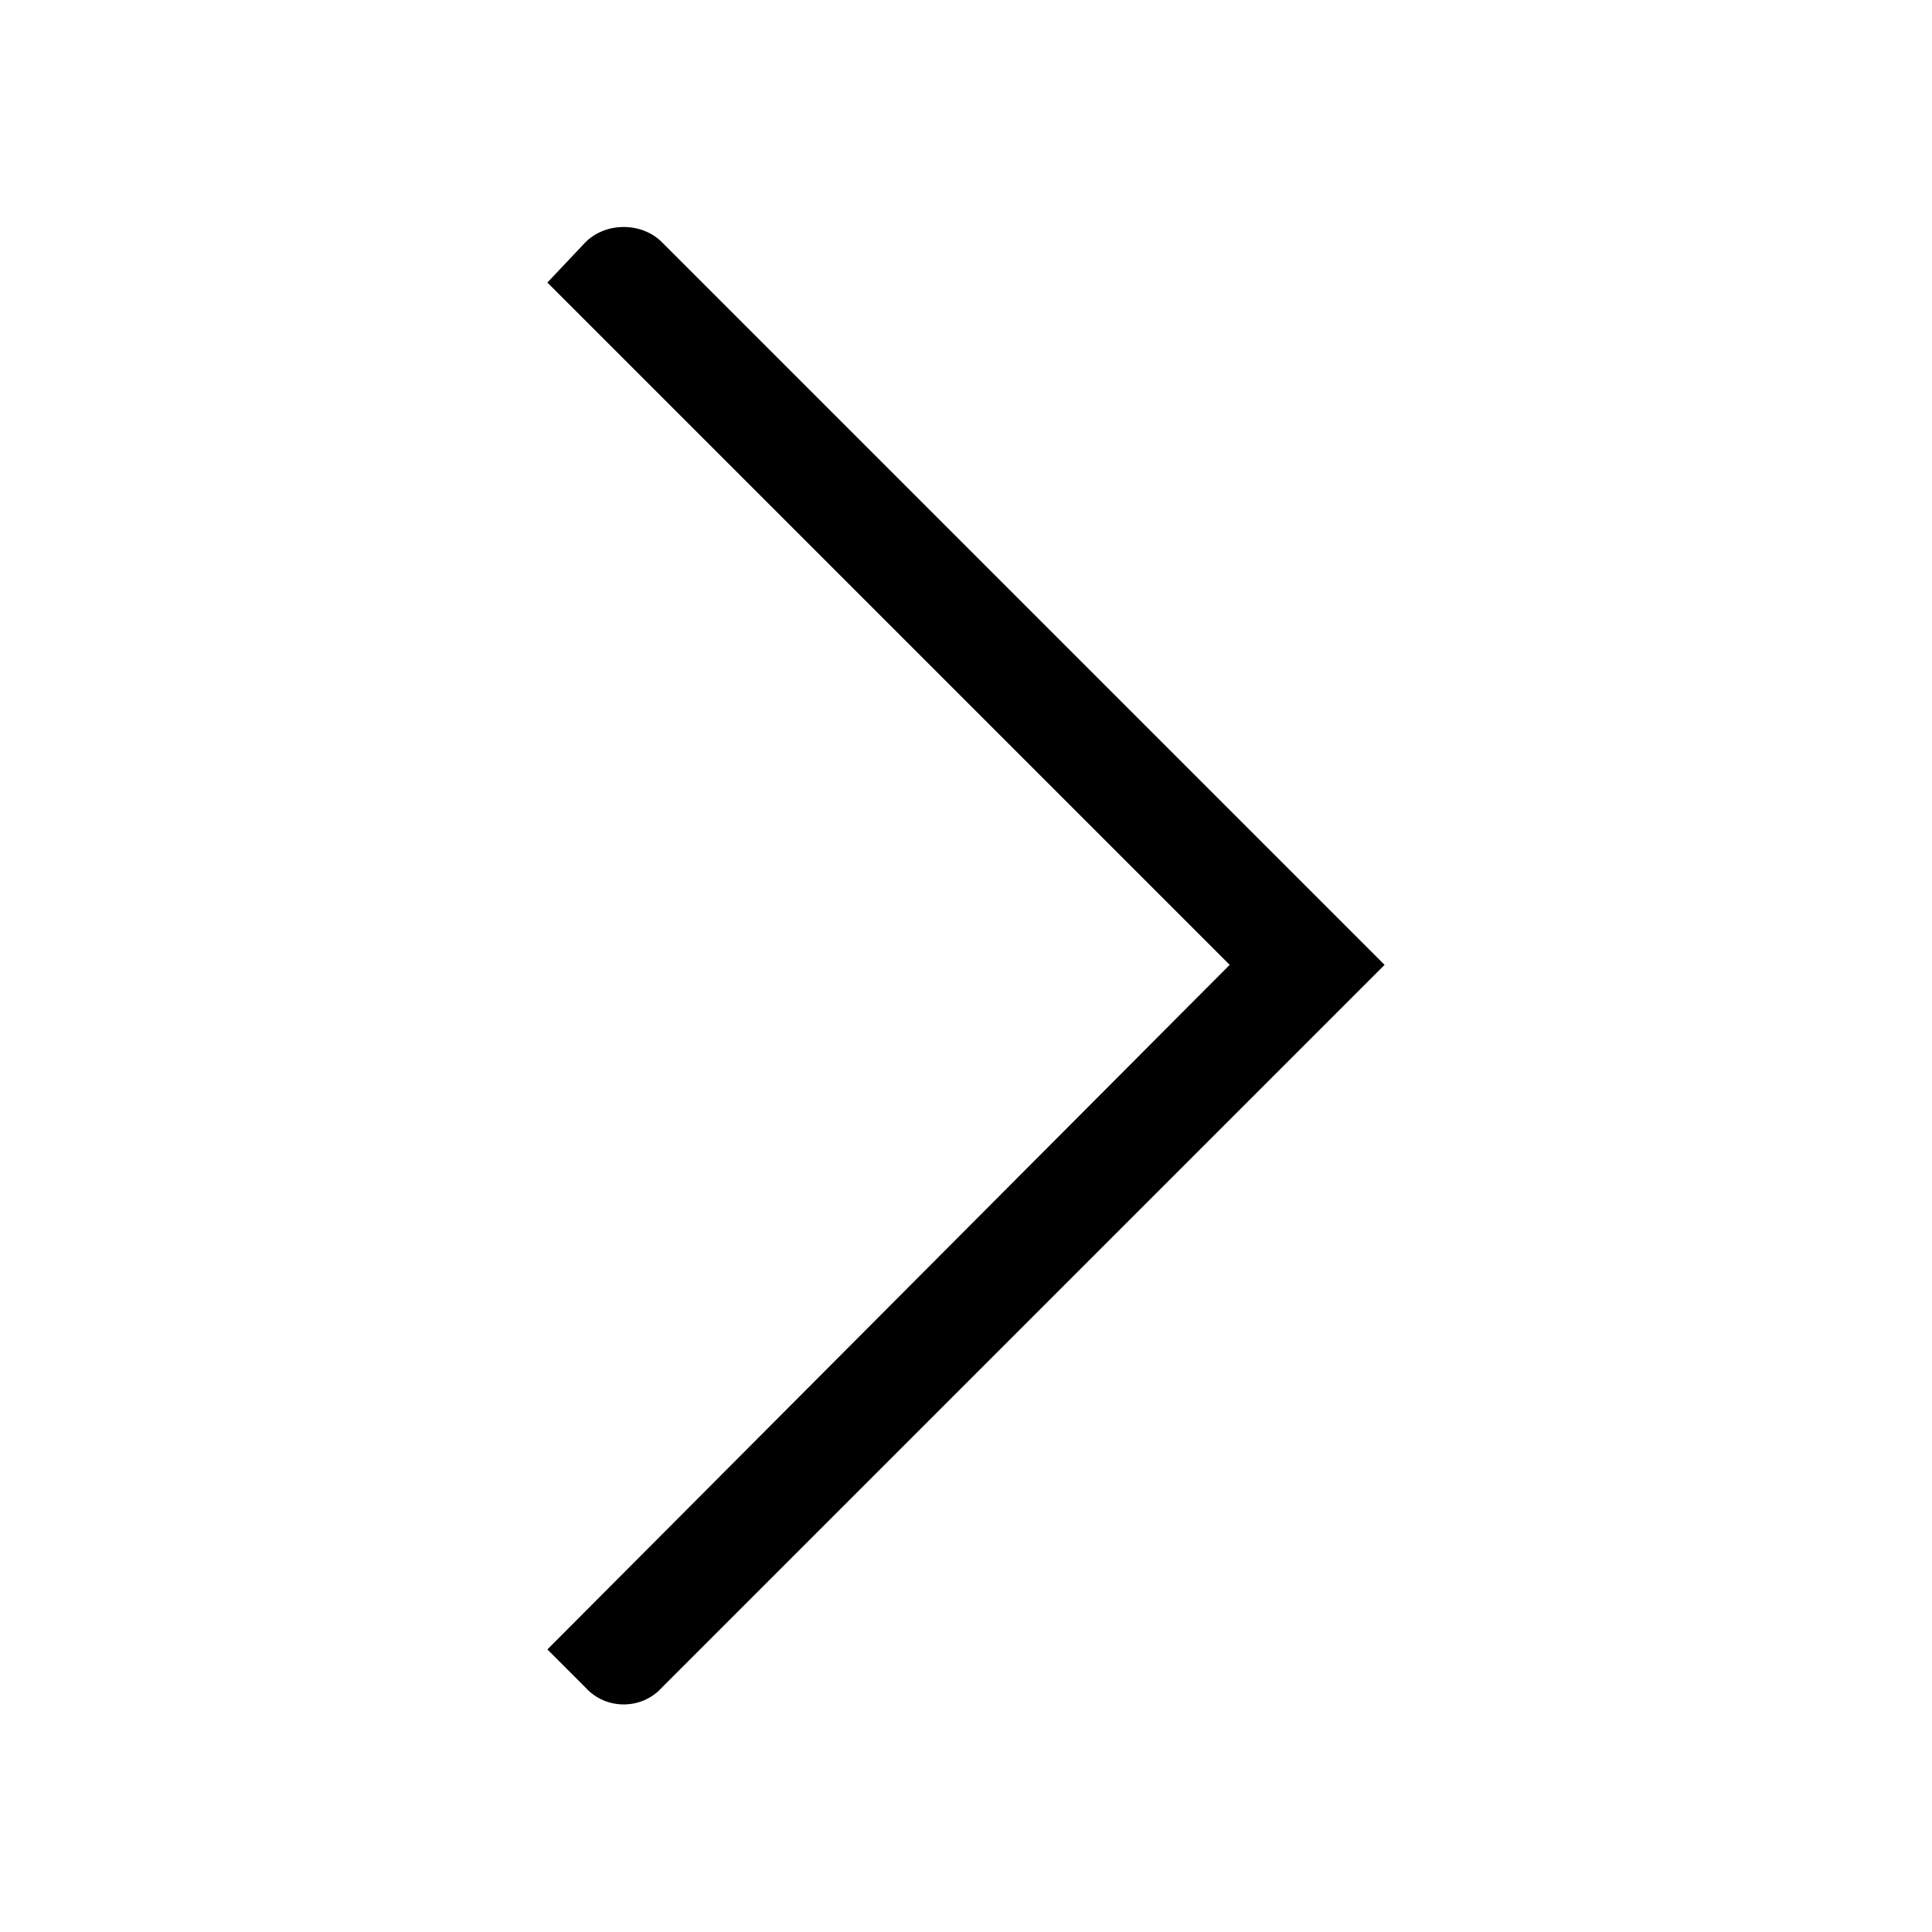
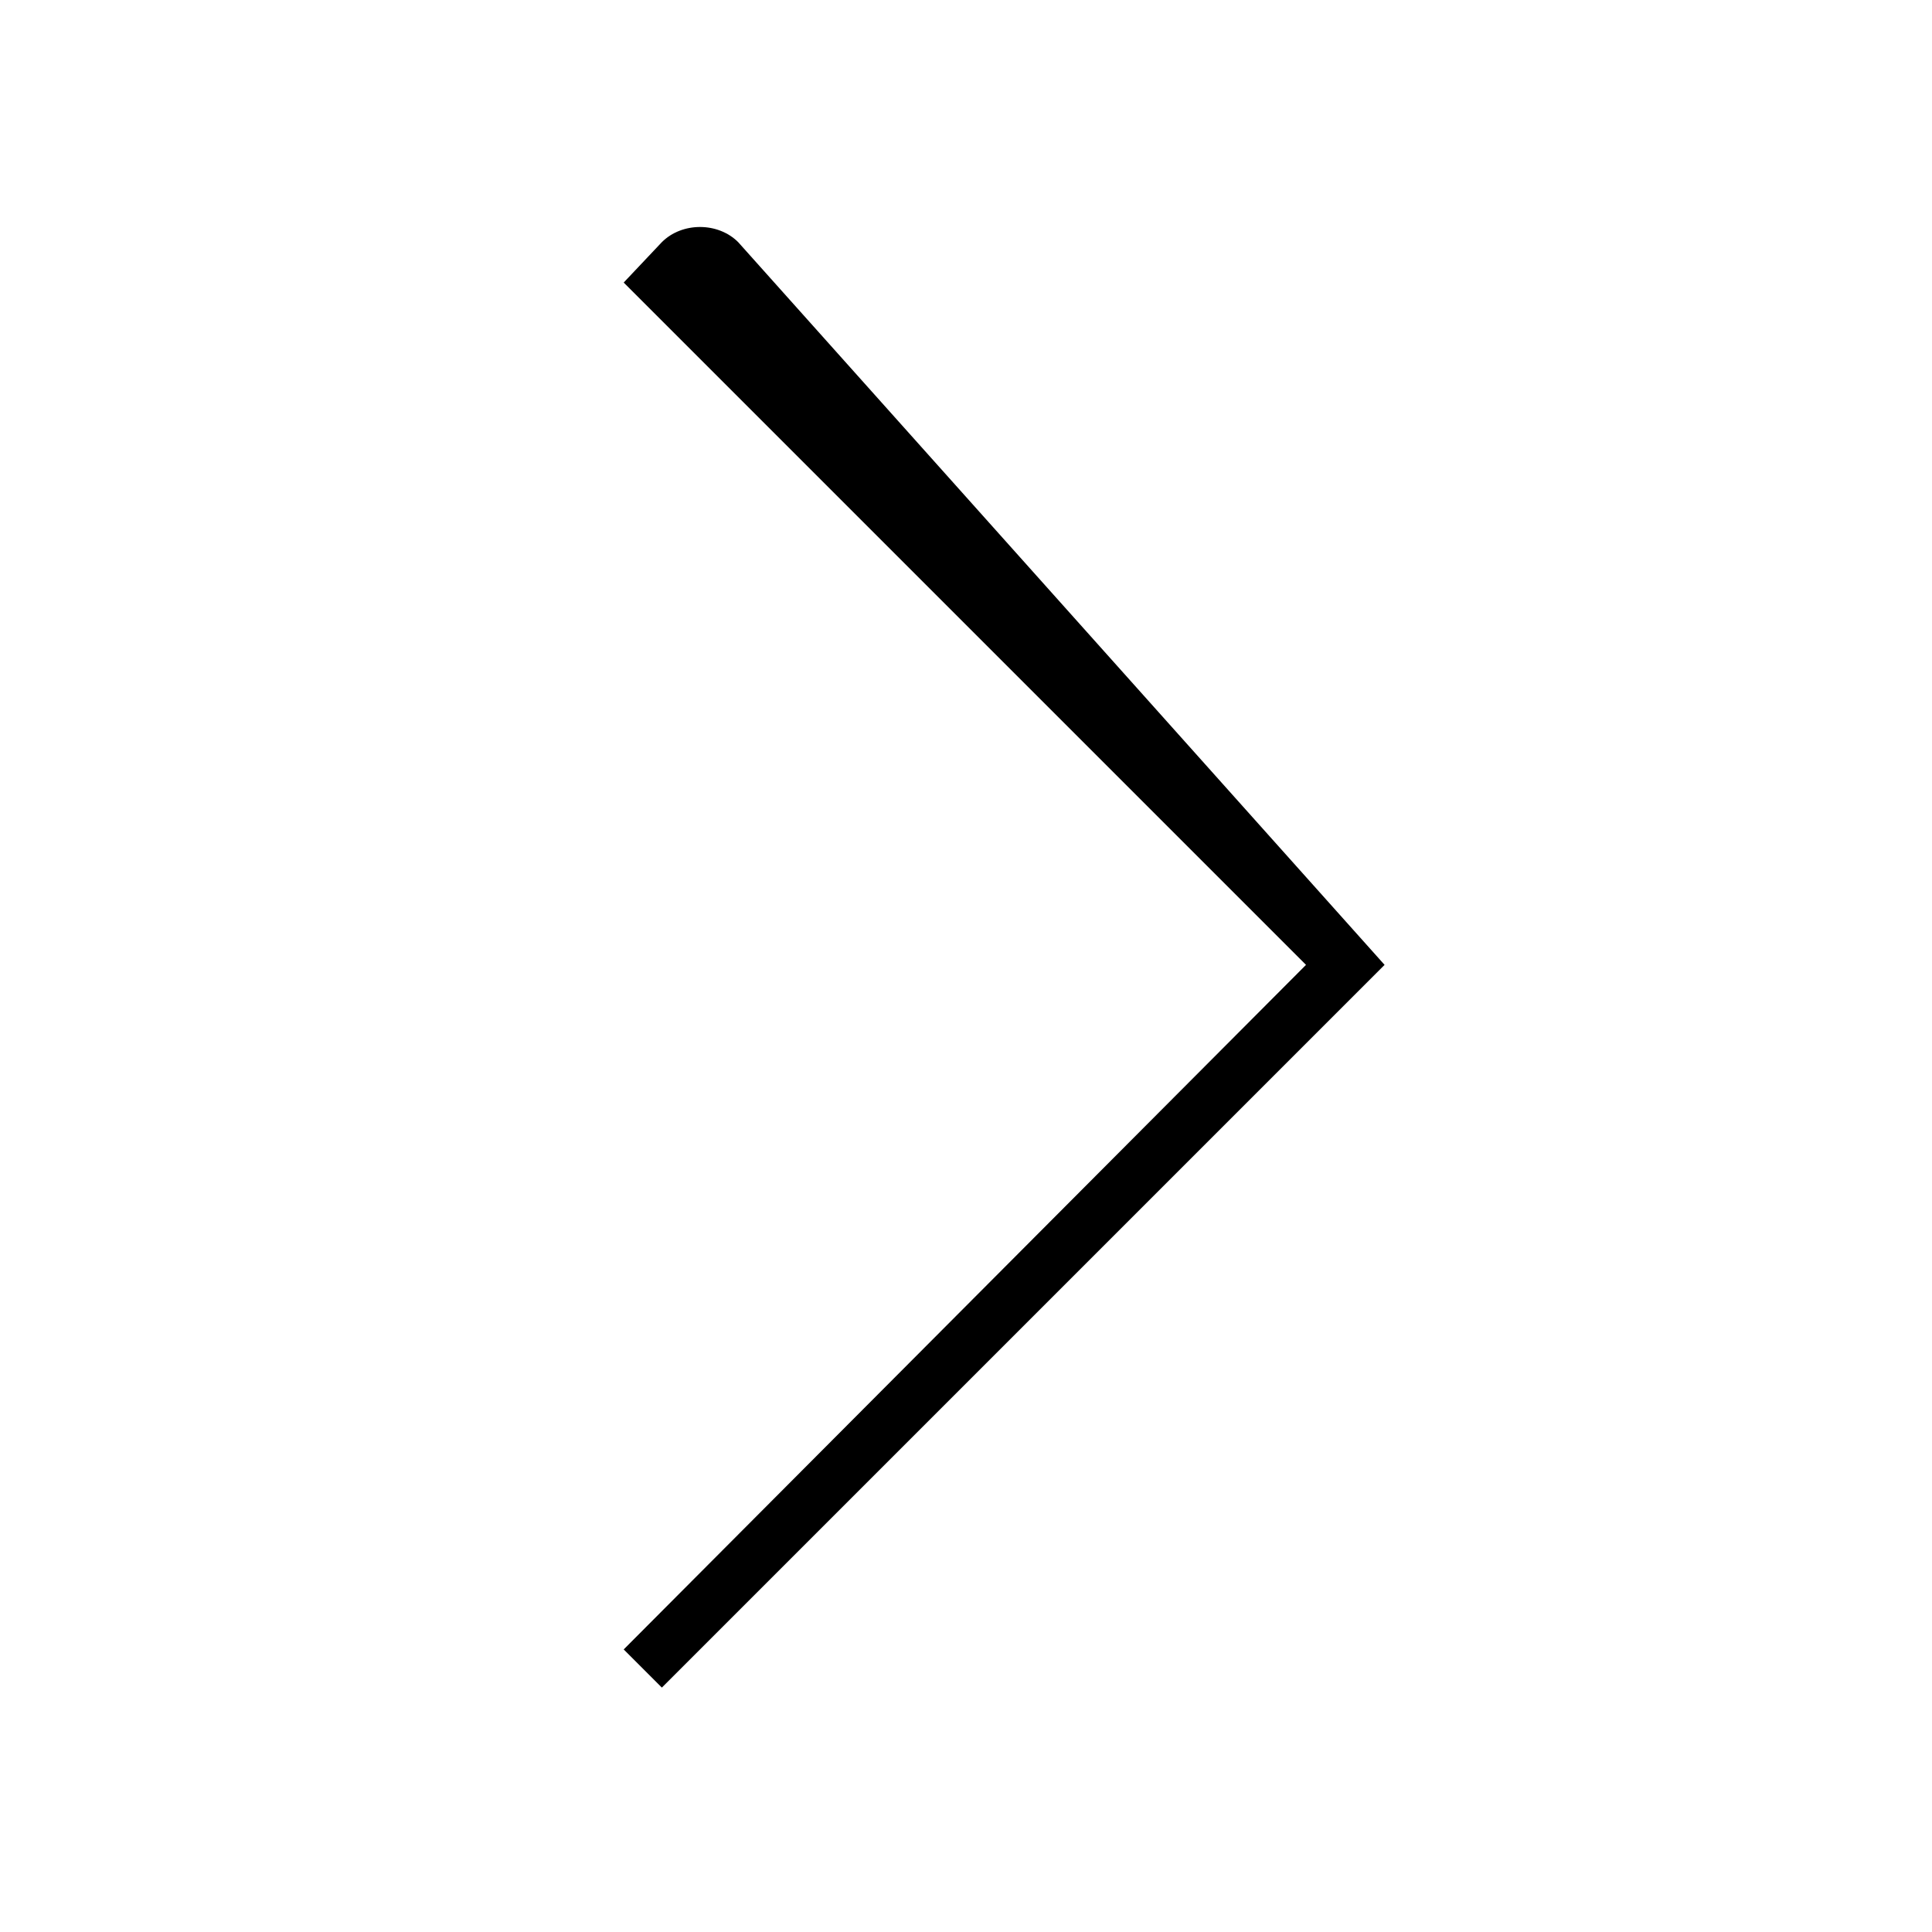
<svg xmlns="http://www.w3.org/2000/svg" fill="#000000" width="800px" height="800px" version="1.1" viewBox="144 144 512 512">
-   <path d="m510.93 399.7-191.53 191.53c-5.352 5.949-14.871 5.949-20.223 0l-10.113-10.113 180.82-181.42-180.82-180.82 10.113-10.707c5.352-5.352 14.871-5.352 20.223 0z" fill-rule="evenodd" />
+   <path d="m510.93 399.7-191.53 191.53l-10.113-10.113 180.82-181.42-180.82-180.82 10.113-10.707c5.352-5.352 14.871-5.352 20.223 0z" fill-rule="evenodd" />
</svg>